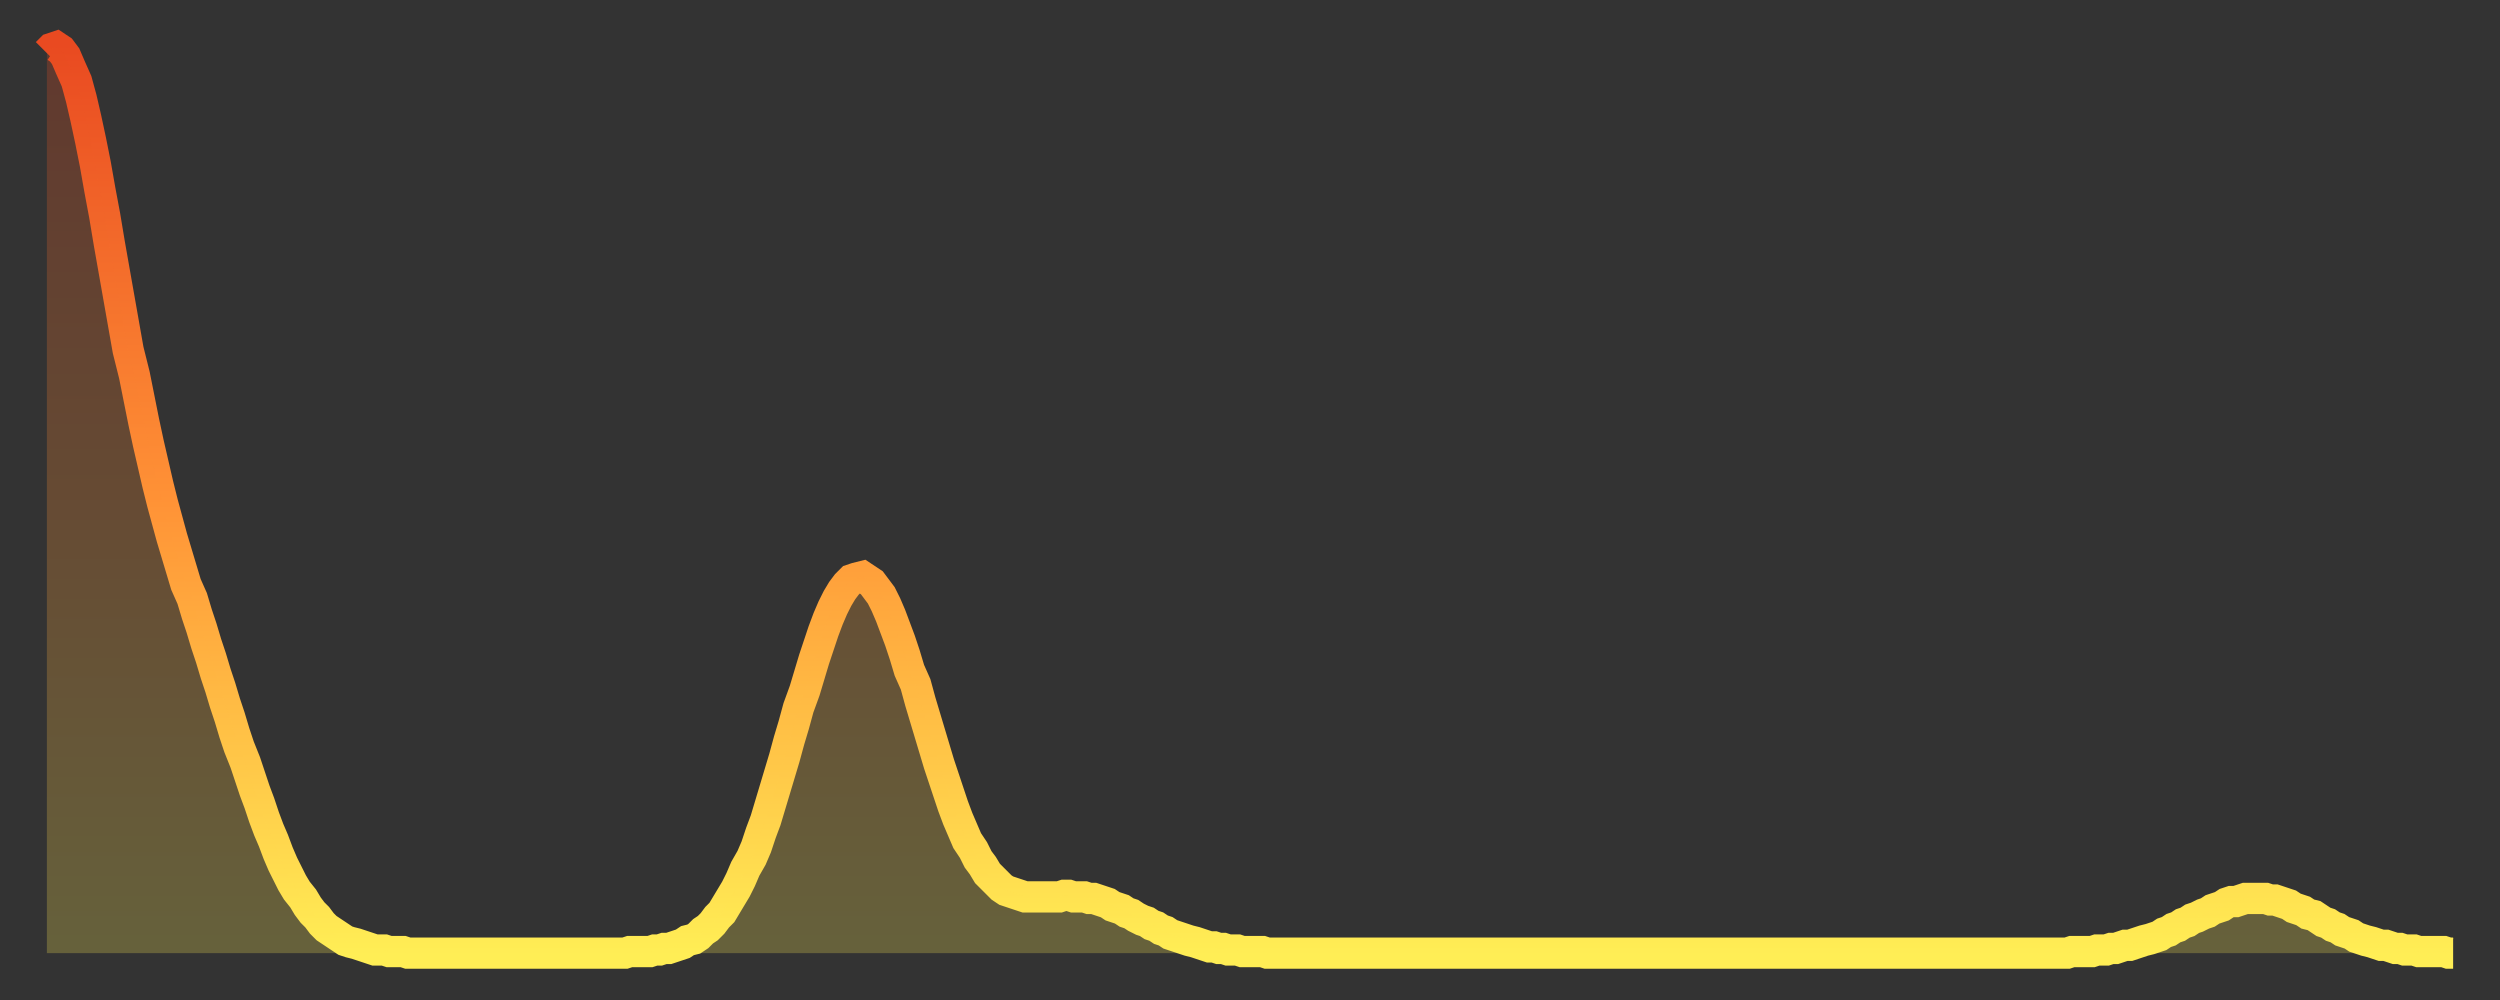
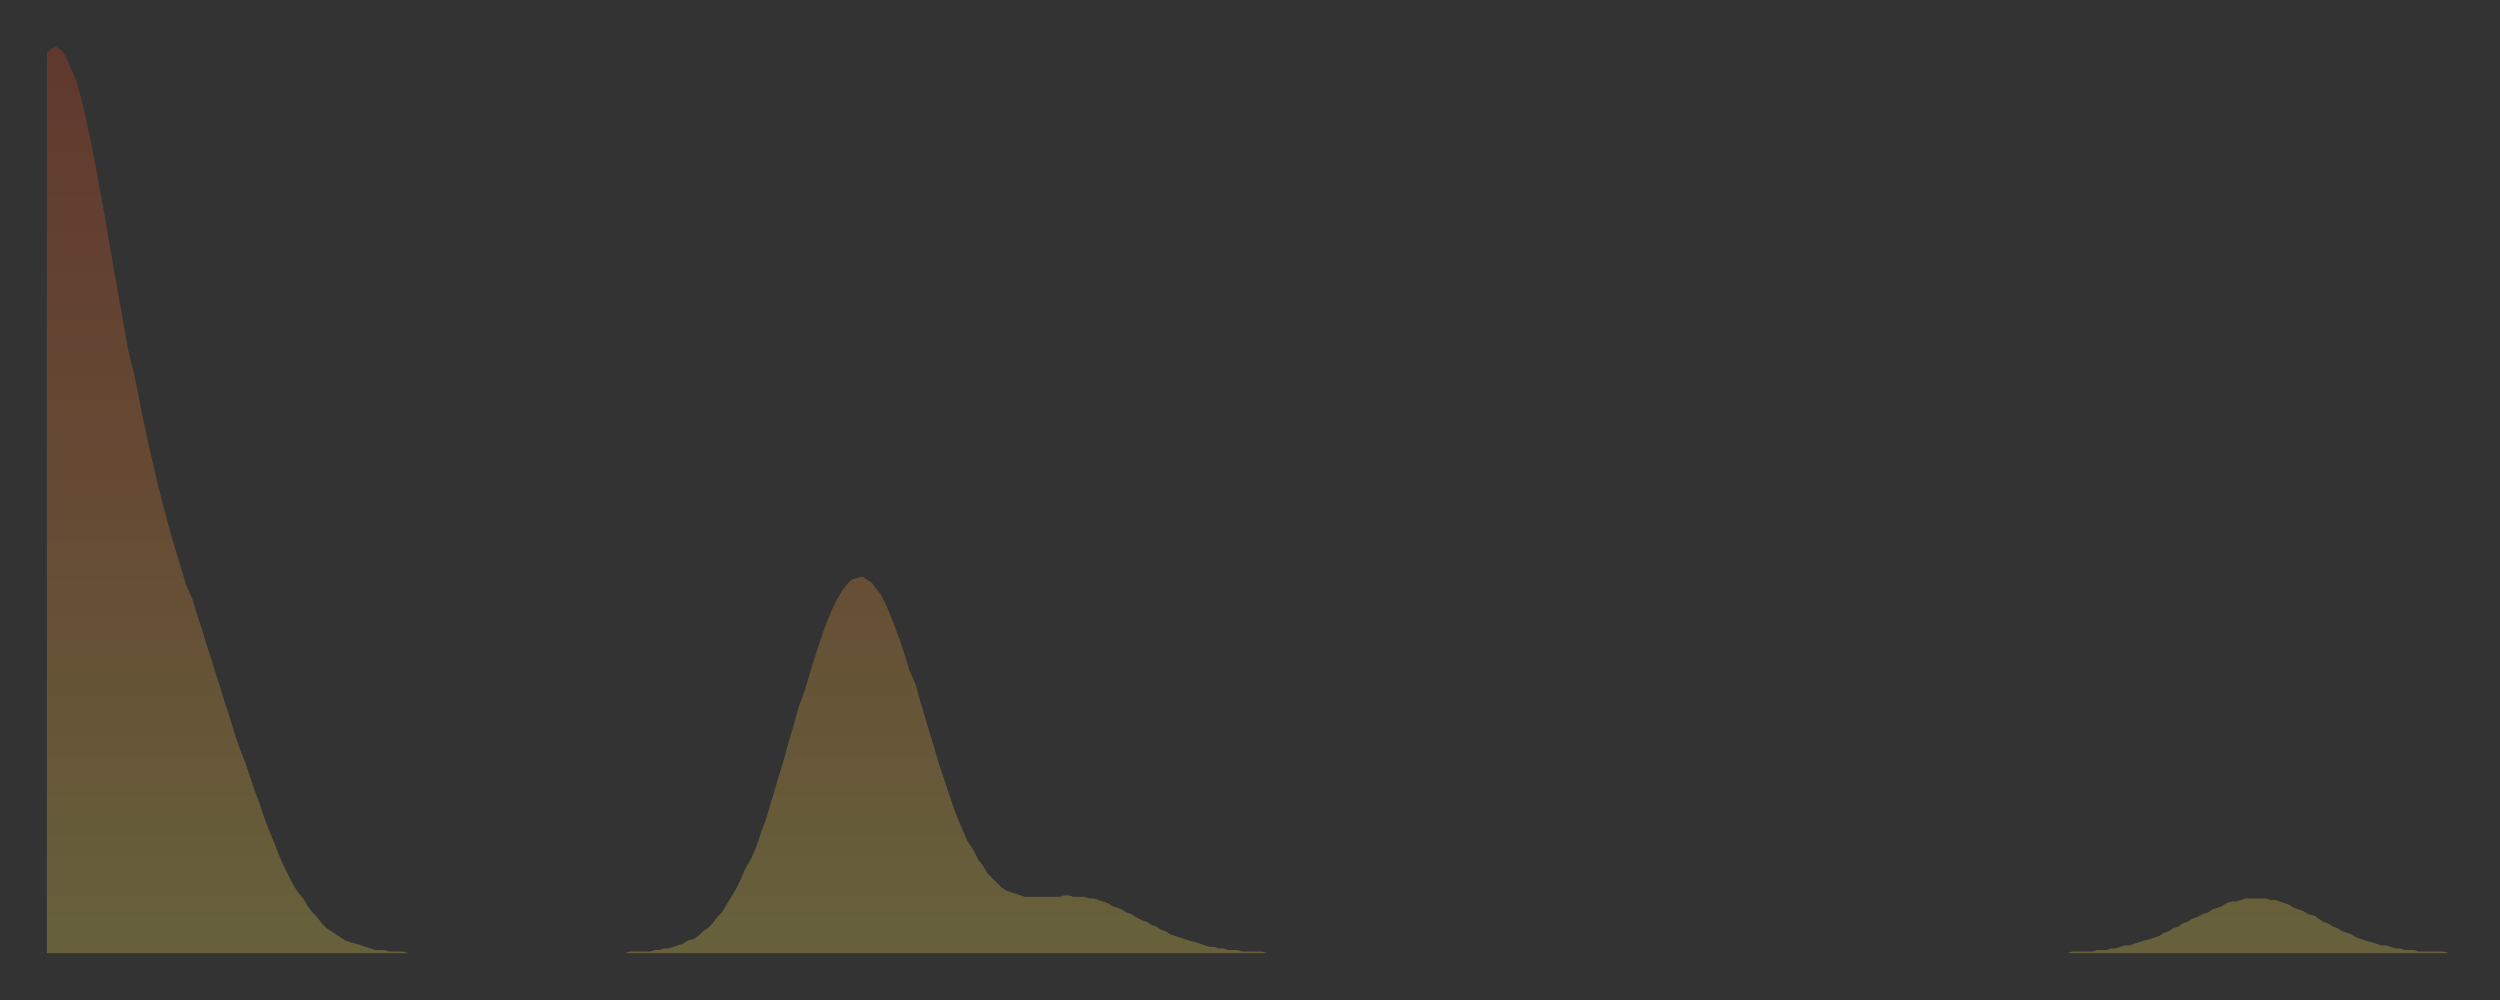
<svg xmlns="http://www.w3.org/2000/svg" baseProfile="full" height="64" version="1.1" width="160">
  <rect width="100%" height="100%" fill="#333333" stroke="none" />
  <defs>
    <linearGradient id="id276292" x1="0" x2="0" y1="0" y2="1">
      <stop offset="0%" stop-color="#e94a21" />
      <stop offset="50%" stop-color="#ff9236" />
      <stop offset="100%" stop-color="#ffee55" />
    </linearGradient>
  </defs>
  <g transform="translate(3,3)">
    <g>
-       <path d="M 0.0 0.4 L 0.3 0.1 0.6 0.0 0.9 0.2 1.2 0.6 1.5 1.3 1.9 2.2 2.2 3.3 2.5 4.6 2.8 6.0 3.1 7.5 3.4 9.2 3.7 10.8 4.0 12.6 4.3 14.3 4.6 16.0 4.9 17.7 5.2 19.4 5.6 21.0 5.9 22.5 6.2 24.0 6.5 25.4 6.8 26.7 7.1 28.0 7.4 29.2 7.7 30.3 8.0 31.4 8.3 32.4 8.6 33.4 8.9 34.4 9.3 35.3 9.6 36.3 9.9 37.2 10.2 38.2 10.5 39.1 10.8 40.1 11.1 41.0 11.4 42.0 11.7 42.9 12.0 43.9 12.3 44.8 12.7 45.8 13.0 46.7 13.3 47.6 13.6 48.4 13.9 49.3 14.2 50.1 14.5 50.8 14.8 51.6 15.1 52.3 15.4 52.9 15.7 53.5 16.0 54.0 16.4 54.5 16.7 55.0 17.0 55.4 17.3 55.7 17.6 56.1 17.9 56.4 18.2 56.6 18.5 56.8 18.8 57.0 19.1 57.2 19.4 57.3 19.8 57.4 20.1 57.5 20.4 57.6 20.7 57.7 21.0 57.8 21.3 57.8 21.6 57.8 21.9 57.9 22.2 57.9 22.5 57.9 22.8 57.9 23.1 58.0 23.5 58.0 23.8 58.0 24.1 58.0 24.4 58.0 24.7 58.0 25.0 58.0 25.3 58.0 25.6 58.0 25.9 58.0 26.2 58.0 26.5 58.0 26.8 58.0 27.2 58.0 27.5 58.0 27.8 58.0 28.1 58.0 28.4 58.0 28.7 58.0 29.0 58.0 29.3 58.0 29.6 58.0 29.9 58.0 30.2 58.0 30.6 58.0 30.9 58.0 31.2 58.0 31.5 58.0 31.8 58.0 32.1 58.0 32.4 58.0 32.7 58.0 33.0 58.0 33.3 58.0 33.6 58.0 33.9 58.0 34.3 58.0 34.6 58.0 34.9 58.0 35.2 58.0 35.5 58.0 35.8 58.0 36.1 58.0 36.4 58.0 36.7 58.0 37.0 58.0 37.3 57.9 37.7 57.9 38.0 57.9 38.3 57.9 38.6 57.9 38.9 57.8 39.2 57.8 39.5 57.7 39.8 57.7 40.1 57.6 40.4 57.5 40.7 57.4 41.0 57.2 41.4 57.1 41.7 56.9 42.0 56.6 42.3 56.4 42.6 56.1 42.9 55.7 43.2 55.4 43.5 54.9 43.8 54.4 44.1 53.9 44.4 53.3 44.7 52.6 45.1 51.9 45.4 51.2 45.7 50.3 46.0 49.5 46.3 48.5 46.6 47.5 46.9 46.5 47.2 45.5 47.5 44.4 47.8 43.4 48.1 42.3 48.5 41.2 48.8 40.2 49.1 39.2 49.4 38.3 49.7 37.4 50.0 36.6 50.3 35.9 50.6 35.3 50.9 34.8 51.2 34.4 51.5 34.1 51.8 34.0 52.2 33.9 52.5 34.1 52.8 34.3 53.1 34.7 53.4 35.1 53.7 35.7 54.0 36.4 54.3 37.2 54.6 38.0 54.9 38.9 55.2 39.9 55.6 40.8 55.9 41.9 56.2 42.9 56.5 43.9 56.8 44.9 57.1 45.9 57.4 46.8 57.7 47.7 58.0 48.6 58.3 49.4 58.6 50.1 58.9 50.8 59.3 51.4 59.6 52.0 59.9 52.4 60.2 52.9 60.5 53.2 60.8 53.5 61.1 53.8 61.4 54.0 61.7 54.1 62.0 54.2 62.3 54.3 62.6 54.4 63.0 54.4 63.3 54.4 63.6 54.4 63.9 54.4 64.2 54.4 64.5 54.4 64.8 54.4 65.1 54.3 65.4 54.3 65.7 54.4 66.0 54.4 66.4 54.4 66.7 54.5 67.0 54.5 67.3 54.6 67.6 54.7 67.9 54.8 68.2 55.0 68.5 55.1 68.8 55.2 69.1 55.4 69.4 55.5 69.7 55.7 70.1 55.9 70.4 56.0 70.7 56.2 71.0 56.3 71.3 56.5 71.6 56.6 71.9 56.8 72.2 56.9 72.5 57.0 72.8 57.1 73.1 57.2 73.5 57.3 73.8 57.4 74.1 57.5 74.4 57.6 74.7 57.6 75.0 57.7 75.3 57.7 75.6 57.8 75.9 57.8 76.2 57.8 76.5 57.9 76.8 57.9 77.2 57.9 77.5 57.9 77.8 57.9 78.1 58.0 78.4 58.0 78.7 58.0 79.0 58.0 79.3 58.0 79.6 58.0 79.9 58.0 80.2 58.0 80.5 58.0 80.9 58.0 81.2 58.0 81.5 58.0 81.8 58.0 82.1 58.0 82.4 58.0 82.7 58.0 83.0 58.0 83.3 58.0 83.6 58.0 83.9 58.0 84.3 58.0 84.6 58.0 84.9 58.0 85.2 58.0 85.5 58.0 85.8 58.0 86.1 58.0 86.4 58.0 86.7 58.0 87.0 58.0 87.3 58.0 87.6 58.0 88.0 58.0 88.3 58.0 88.6 58.0 88.9 58.0 89.2 58.0 89.5 58.0 89.8 58.0 90.1 58.0 90.4 58.0 90.7 58.0 91.0 58.0 91.4 58.0 91.7 58.0 92.0 58.0 92.3 58.0 92.6 58.0 92.9 58.0 93.2 58.0 93.5 58.0 93.8 58.0 94.1 58.0 94.4 58.0 94.7 58.0 95.1 58.0 95.4 58.0 95.7 58.0 96.0 58.0 96.3 58.0 96.6 58.0 96.9 58.0 97.2 58.0 97.5 58.0 97.8 58.0 98.1 58.0 98.4 58.0 98.8 58.0 99.1 58.0 99.4 58.0 99.7 58.0 100.0 58.0 100.3 58.0 100.6 58.0 100.9 58.0 101.2 58.0 101.5 58.0 101.8 58.0 102.2 58.0 102.5 58.0 102.8 58.0 103.1 58.0 103.4 58.0 103.7 58.0 104.0 58.0 104.3 58.0 104.6 58.0 104.9 58.0 105.2 58.0 105.5 58.0 105.9 58.0 106.2 58.0 106.5 58.0 106.8 58.0 107.1 58.0 107.4 58.0 107.7 58.0 108.0 58.0 108.3 58.0 108.6 58.0 108.9 58.0 109.3 58.0 109.6 58.0 109.9 58.0 110.2 58.0 110.5 58.0 110.8 58.0 111.1 58.0 111.4 58.0 111.7 58.0 112.0 58.0 112.3 58.0 112.6 58.0 113.0 58.0 113.3 58.0 113.6 58.0 113.9 58.0 114.2 58.0 114.5 58.0 114.8 58.0 115.1 58.0 115.4 58.0 115.7 58.0 116.0 58.0 116.3 58.0 116.7 58.0 117.0 58.0 117.3 58.0 117.6 58.0 117.9 58.0 118.2 58.0 118.5 58.0 118.8 58.0 119.1 58.0 119.4 58.0 119.7 58.0 120.1 58.0 120.4 58.0 120.7 58.0 121.0 58.0 121.3 58.0 121.6 58.0 121.9 58.0 122.2 58.0 122.5 58.0 122.8 58.0 123.1 58.0 123.4 58.0 123.8 58.0 124.1 58.0 124.4 58.0 124.7 58.0 125.0 58.0 125.3 58.0 125.6 58.0 125.9 58.0 126.2 58.0 126.5 58.0 126.8 58.0 127.2 58.0 127.5 58.0 127.8 58.0 128.1 58.0 128.4 58.0 128.7 58.0 129.0 58.0 129.3 58.0 129.6 57.9 129.9 57.9 130.2 57.9 130.5 57.9 130.9 57.9 131.2 57.8 131.5 57.8 131.8 57.8 132.1 57.7 132.4 57.7 132.7 57.6 133.0 57.5 133.3 57.5 133.6 57.4 133.9 57.3 134.2 57.2 134.6 57.1 134.9 57.0 135.2 56.9 135.5 56.7 135.8 56.6 136.1 56.4 136.4 56.3 136.7 56.1 137.0 56.0 137.3 55.8 137.6 55.7 138.0 55.5 138.3 55.4 138.6 55.2 138.9 55.1 139.2 55.0 139.5 54.8 139.8 54.7 140.1 54.7 140.4 54.6 140.7 54.5 141.0 54.5 141.3 54.5 141.7 54.5 142.0 54.5 142.3 54.6 142.6 54.6 142.9 54.7 143.2 54.8 143.5 54.9 143.8 55.1 144.1 55.2 144.4 55.3 144.7 55.5 145.1 55.6 145.4 55.8 145.7 56.0 146.0 56.1 146.3 56.3 146.6 56.4 146.9 56.6 147.2 56.7 147.5 56.8 147.8 57.0 148.1 57.1 148.4 57.2 148.8 57.3 149.1 57.4 149.4 57.5 149.7 57.5 150.0 57.6 150.3 57.7 150.6 57.7 150.9 57.8 151.2 57.8 151.5 57.8 151.8 57.9 152.1 57.9 152.5 57.9 152.8 57.9 153.1 57.9 153.4 57.9 153.7 58.0 154.0 58.0" fill="none" id="graph-curve" opacity="1" stroke="url(#id276292)" stroke-width="2" />
      <path d="M 0 58 L 0.0 0.4 0.3 0.1 0.6 0.0 0.9 0.2 1.2 0.6 1.5 1.3 1.9 2.2 2.2 3.3 2.5 4.6 2.8 6.0 3.1 7.5 3.4 9.2 3.7 10.8 4.0 12.6 4.3 14.3 4.6 16.0 4.9 17.7 5.2 19.4 5.6 21.0 5.9 22.5 6.2 24.0 6.5 25.4 6.8 26.7 7.1 28.0 7.4 29.2 7.7 30.3 8.0 31.4 8.3 32.4 8.6 33.4 8.9 34.4 9.3 35.3 9.6 36.3 9.9 37.2 10.2 38.2 10.5 39.1 10.8 40.1 11.1 41.0 11.4 42.0 11.7 42.9 12.0 43.9 12.3 44.8 12.7 45.8 13.0 46.7 13.3 47.6 13.6 48.4 13.9 49.3 14.2 50.1 14.5 50.8 14.8 51.6 15.1 52.3 15.4 52.9 15.7 53.5 16.0 54.0 16.4 54.5 16.7 55.0 17.0 55.4 17.3 55.7 17.6 56.1 17.9 56.4 18.2 56.6 18.5 56.8 18.8 57.0 19.1 57.2 19.4 57.3 19.8 57.4 20.1 57.5 20.4 57.6 20.7 57.7 21.0 57.8 21.3 57.8 21.6 57.8 21.9 57.9 22.2 57.9 22.5 57.9 22.8 57.9 23.1 58.0 23.5 58.0 23.8 58.0 24.1 58.0 24.4 58.0 24.7 58.0 25.0 58.0 25.3 58.0 25.6 58.0 25.9 58.0 26.2 58.0 26.5 58.0 26.8 58.0 27.2 58.0 27.5 58.0 27.8 58.0 28.1 58.0 28.4 58.0 28.7 58.0 29.0 58.0 29.3 58.0 29.6 58.0 29.9 58.0 30.2 58.0 30.6 58.0 30.9 58.0 31.2 58.0 31.5 58.0 31.8 58.0 32.1 58.0 32.4 58.0 32.7 58.0 33.0 58.0 33.3 58.0 33.6 58.0 33.9 58.0 34.3 58.0 34.6 58.0 34.9 58.0 35.2 58.0 35.5 58.0 35.8 58.0 36.1 58.0 36.4 58.0 36.7 58.0 37.0 58.0 37.3 57.9 37.7 57.9 38.0 57.9 38.3 57.9 38.6 57.9 38.9 57.8 39.2 57.8 39.5 57.7 39.8 57.7 40.1 57.6 40.4 57.5 40.7 57.4 41.0 57.2 41.4 57.1 41.7 56.9 42.0 56.6 42.3 56.4 42.6 56.1 42.9 55.7 43.2 55.4 43.5 54.9 43.8 54.4 44.1 53.9 44.4 53.3 44.7 52.6 45.1 51.9 45.4 51.2 45.7 50.3 46.0 49.5 46.3 48.5 46.6 47.5 46.9 46.5 47.2 45.5 47.5 44.4 47.8 43.4 48.1 42.3 48.5 41.2 48.8 40.2 49.1 39.2 49.4 38.3 49.7 37.4 50.0 36.6 50.3 35.9 50.6 35.3 50.9 34.8 51.2 34.4 51.5 34.1 51.8 34.0 52.2 33.9 52.5 34.1 52.8 34.3 53.1 34.7 53.4 35.1 53.7 35.7 54.0 36.4 54.3 37.2 54.6 38.0 54.9 38.9 55.2 39.9 55.6 40.8 55.9 41.9 56.2 42.9 56.5 43.9 56.8 44.9 57.1 45.9 57.4 46.8 57.7 47.7 58.0 48.6 58.3 49.4 58.6 50.1 58.9 50.8 59.3 51.4 59.6 52.0 59.9 52.4 60.2 52.9 60.5 53.2 60.8 53.5 61.1 53.8 61.4 54.0 61.7 54.1 62.0 54.2 62.3 54.3 62.6 54.4 63.0 54.4 63.3 54.4 63.6 54.4 63.9 54.4 64.2 54.4 64.5 54.4 64.8 54.4 65.1 54.3 65.4 54.3 65.7 54.4 66.0 54.4 66.4 54.4 66.7 54.5 67.0 54.5 67.3 54.6 67.6 54.7 67.9 54.8 68.2 55.0 68.5 55.1 68.8 55.2 69.1 55.4 69.4 55.5 69.7 55.7 70.1 55.9 70.4 56.0 70.7 56.2 71.0 56.3 71.3 56.5 71.6 56.6 71.9 56.8 72.2 56.9 72.5 57.0 72.8 57.1 73.1 57.2 73.5 57.3 73.8 57.4 74.1 57.5 74.4 57.6 74.7 57.6 75.0 57.7 75.3 57.7 75.6 57.8 75.9 57.8 76.2 57.8 76.5 57.9 76.8 57.9 77.2 57.9 77.5 57.9 77.8 57.9 78.1 58.0 78.4 58.0 78.7 58.0 79.0 58.0 79.3 58.0 79.6 58.0 79.9 58.0 80.2 58.0 80.5 58.0 80.9 58.0 81.2 58.0 81.5 58.0 81.8 58.0 82.1 58.0 82.4 58.0 82.7 58.0 83.0 58.0 83.3 58.0 83.6 58.0 83.9 58.0 84.3 58.0 84.6 58.0 84.9 58.0 85.2 58.0 85.5 58.0 85.8 58.0 86.1 58.0 86.4 58.0 86.7 58.0 87.0 58.0 87.3 58.0 87.6 58.0 88.0 58.0 88.3 58.0 88.6 58.0 88.9 58.0 89.2 58.0 89.5 58.0 89.8 58.0 90.1 58.0 90.4 58.0 90.7 58.0 91.0 58.0 91.4 58.0 91.7 58.0 92.0 58.0 92.3 58.0 92.6 58.0 92.9 58.0 93.2 58.0 93.5 58.0 93.8 58.0 94.1 58.0 94.4 58.0 94.7 58.0 95.1 58.0 95.4 58.0 95.7 58.0 96.0 58.0 96.3 58.0 96.6 58.0 96.9 58.0 97.2 58.0 97.5 58.0 97.8 58.0 98.1 58.0 98.4 58.0 98.8 58.0 99.1 58.0 99.4 58.0 99.7 58.0 100.0 58.0 100.3 58.0 100.6 58.0 100.9 58.0 101.2 58.0 101.5 58.0 101.8 58.0 102.2 58.0 102.5 58.0 102.8 58.0 103.1 58.0 103.4 58.0 103.7 58.0 104.0 58.0 104.3 58.0 104.6 58.0 104.9 58.0 105.2 58.0 105.5 58.0 105.9 58.0 106.2 58.0 106.5 58.0 106.8 58.0 107.1 58.0 107.4 58.0 107.7 58.0 108.0 58.0 108.3 58.0 108.6 58.0 108.9 58.0 109.3 58.0 109.6 58.0 109.9 58.0 110.2 58.0 110.5 58.0 110.8 58.0 111.1 58.0 111.4 58.0 111.7 58.0 112.0 58.0 112.3 58.0 112.6 58.0 113.0 58.0 113.3 58.0 113.6 58.0 113.9 58.0 114.2 58.0 114.5 58.0 114.8 58.0 115.1 58.0 115.4 58.0 115.7 58.0 116.0 58.0 116.3 58.0 116.7 58.0 117.0 58.0 117.3 58.0 117.6 58.0 117.9 58.0 118.2 58.0 118.5 58.0 118.8 58.0 119.1 58.0 119.4 58.0 119.7 58.0 120.1 58.0 120.4 58.0 120.7 58.0 121.0 58.0 121.3 58.0 121.6 58.0 121.9 58.0 122.2 58.0 122.5 58.0 122.8 58.0 123.1 58.0 123.4 58.0 123.8 58.0 124.1 58.0 124.4 58.0 124.7 58.0 125.0 58.0 125.3 58.0 125.6 58.0 125.9 58.0 126.2 58.0 126.5 58.0 126.8 58.0 127.2 58.0 127.5 58.0 127.8 58.0 128.1 58.0 128.4 58.0 128.7 58.0 129.0 58.0 129.3 58.0 129.6 57.9 129.9 57.9 130.2 57.9 130.5 57.9 130.9 57.9 131.2 57.8 131.5 57.8 131.8 57.8 132.1 57.7 132.4 57.7 132.7 57.6 133.0 57.5 133.3 57.5 133.6 57.4 133.9 57.3 134.2 57.2 134.6 57.1 134.9 57.0 135.2 56.9 135.5 56.7 135.8 56.6 136.1 56.4 136.4 56.3 136.7 56.1 137.0 56.0 137.3 55.8 137.6 55.7 138.0 55.5 138.3 55.4 138.6 55.2 138.9 55.1 139.2 55.0 139.5 54.8 139.8 54.7 140.1 54.7 140.4 54.6 140.7 54.5 141.0 54.5 141.3 54.5 141.7 54.5 142.0 54.5 142.3 54.6 142.6 54.6 142.9 54.7 143.2 54.8 143.5 54.9 143.8 55.1 144.1 55.2 144.4 55.3 144.7 55.5 145.1 55.6 145.4 55.8 145.7 56.0 146.0 56.1 146.3 56.3 146.6 56.4 146.9 56.6 147.2 56.7 147.5 56.8 147.8 57.0 148.1 57.1 148.4 57.2 148.8 57.3 149.1 57.4 149.4 57.5 149.7 57.5 150.0 57.6 150.3 57.7 150.6 57.7 150.9 57.8 151.2 57.8 151.5 57.8 151.8 57.9 152.1 57.9 152.5 57.9 152.8 57.9 153.1 57.9 153.4 57.9 153.7 58.0 154.0 58.0 154 58" fill="url(#id276292)" fill-opacity=".25" id="graph-shadow" />
    </g>
  </g>
</svg>